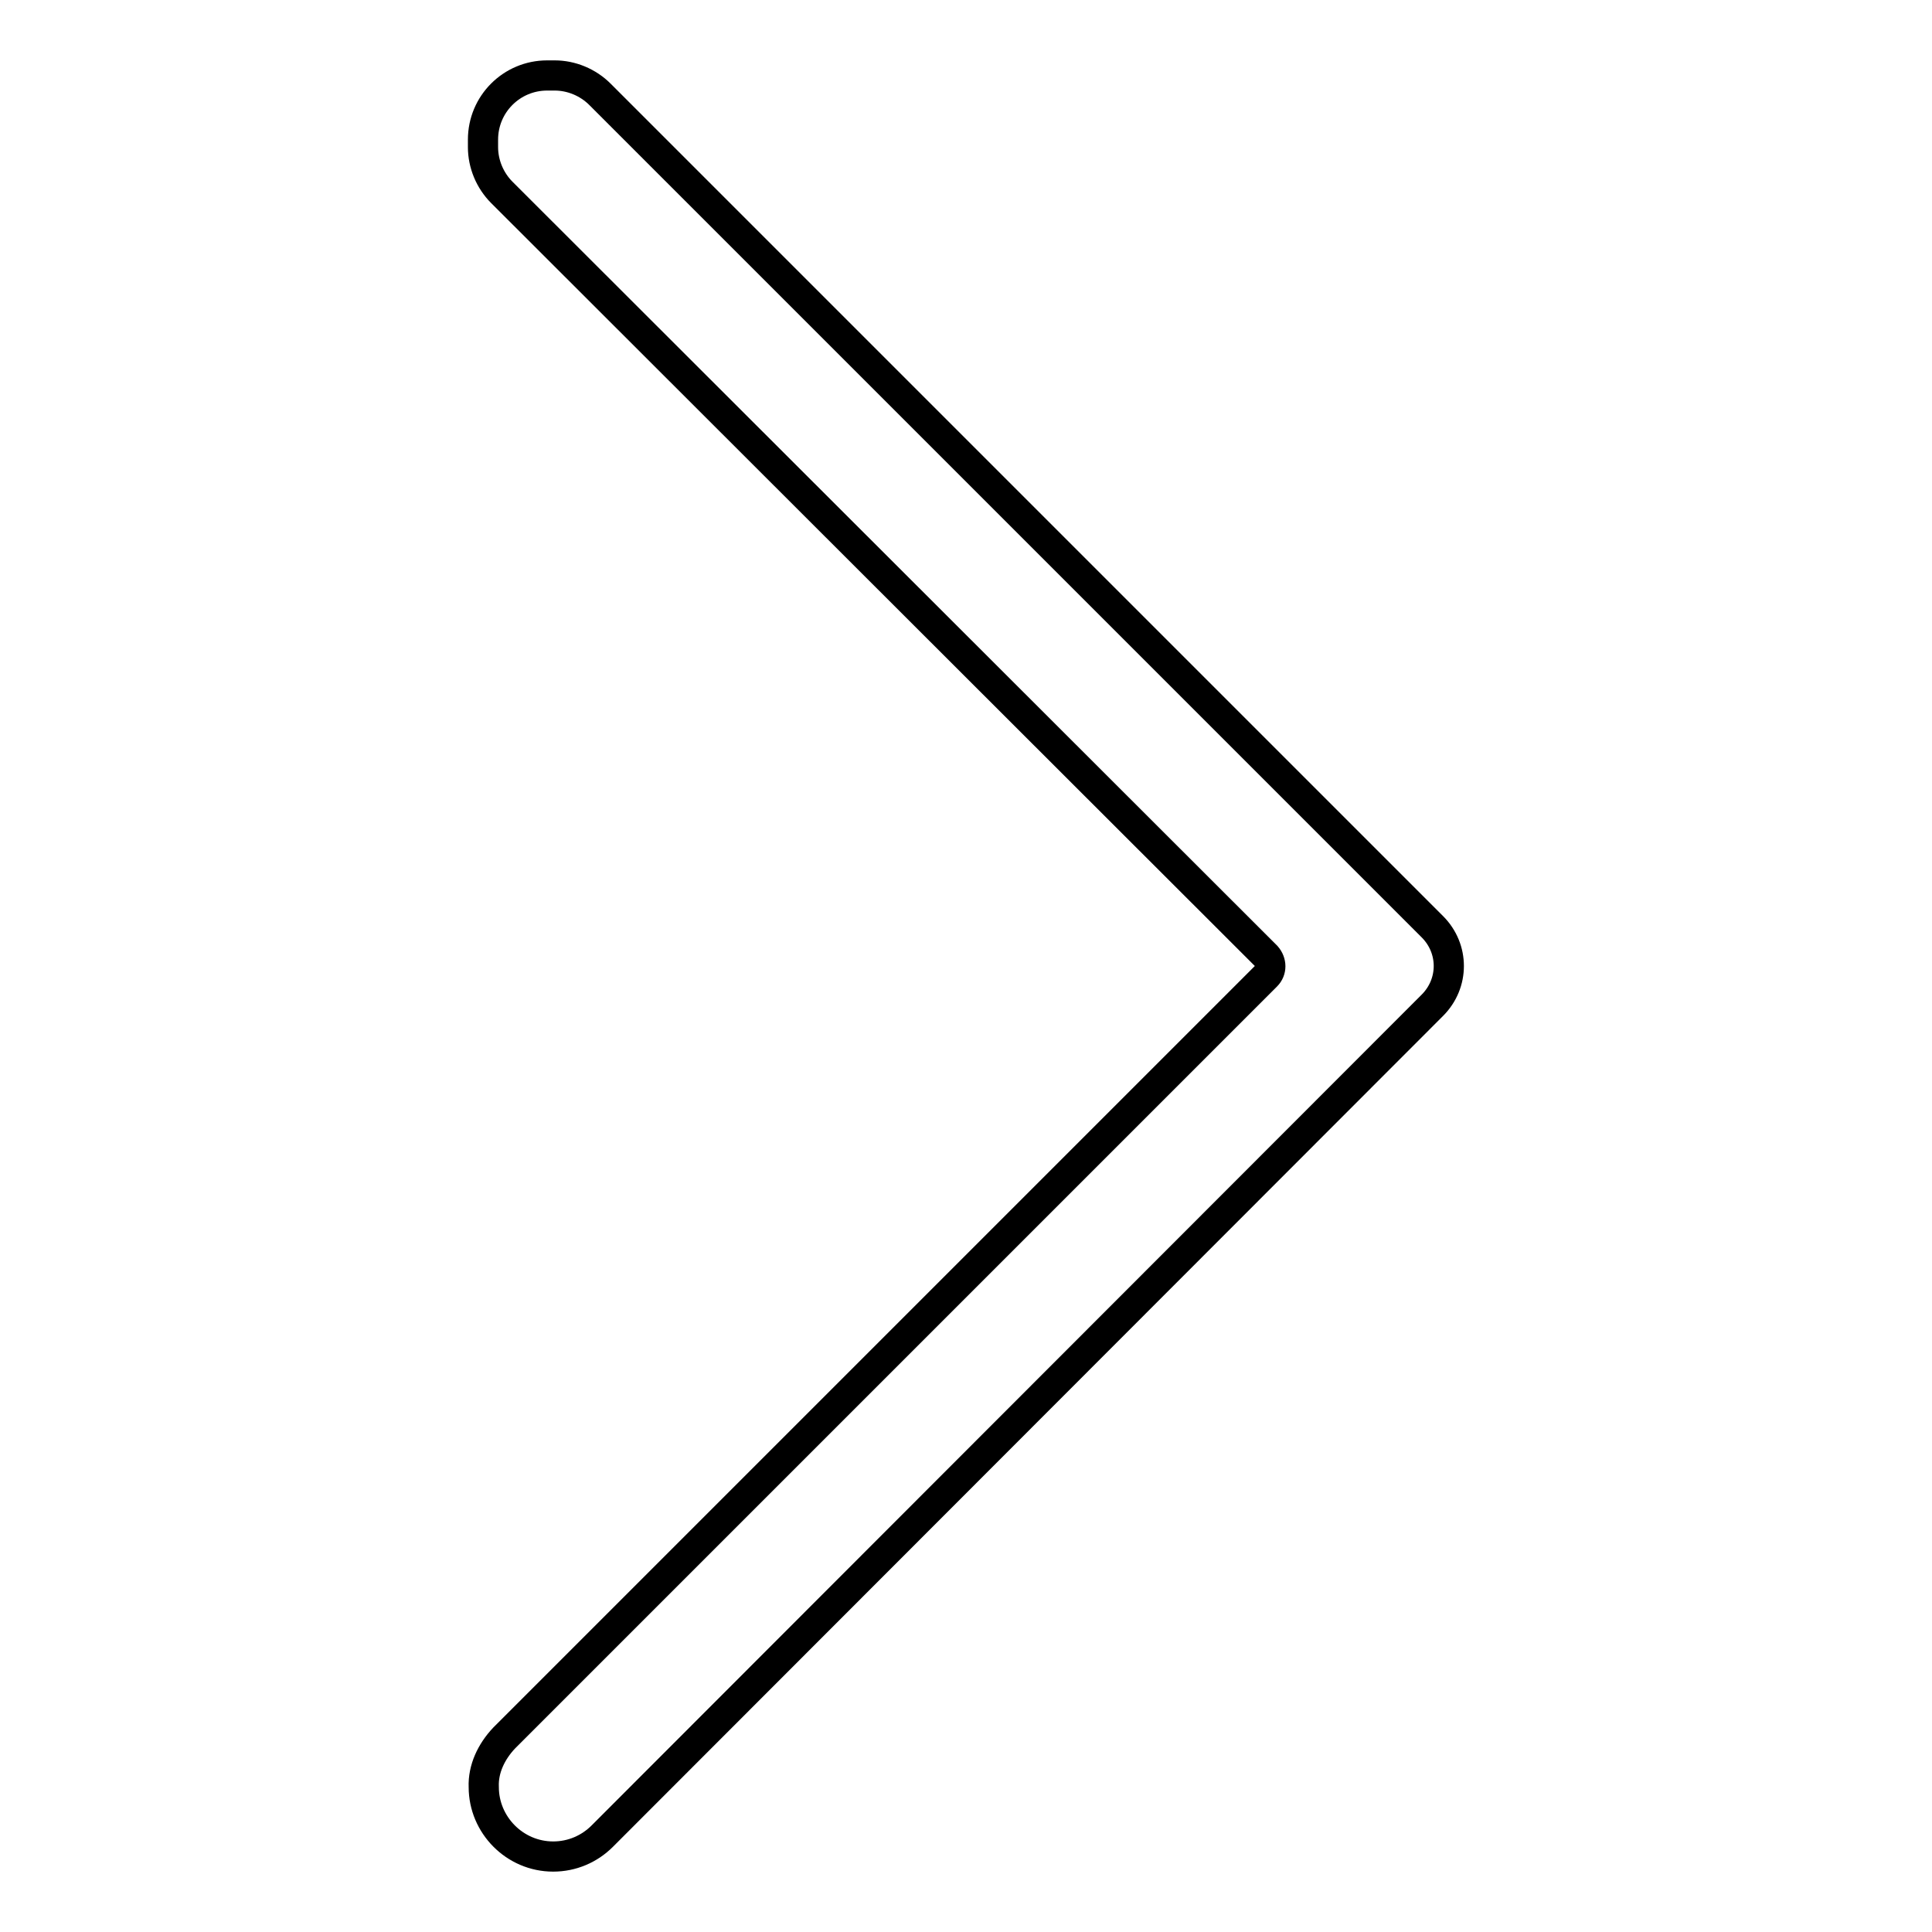
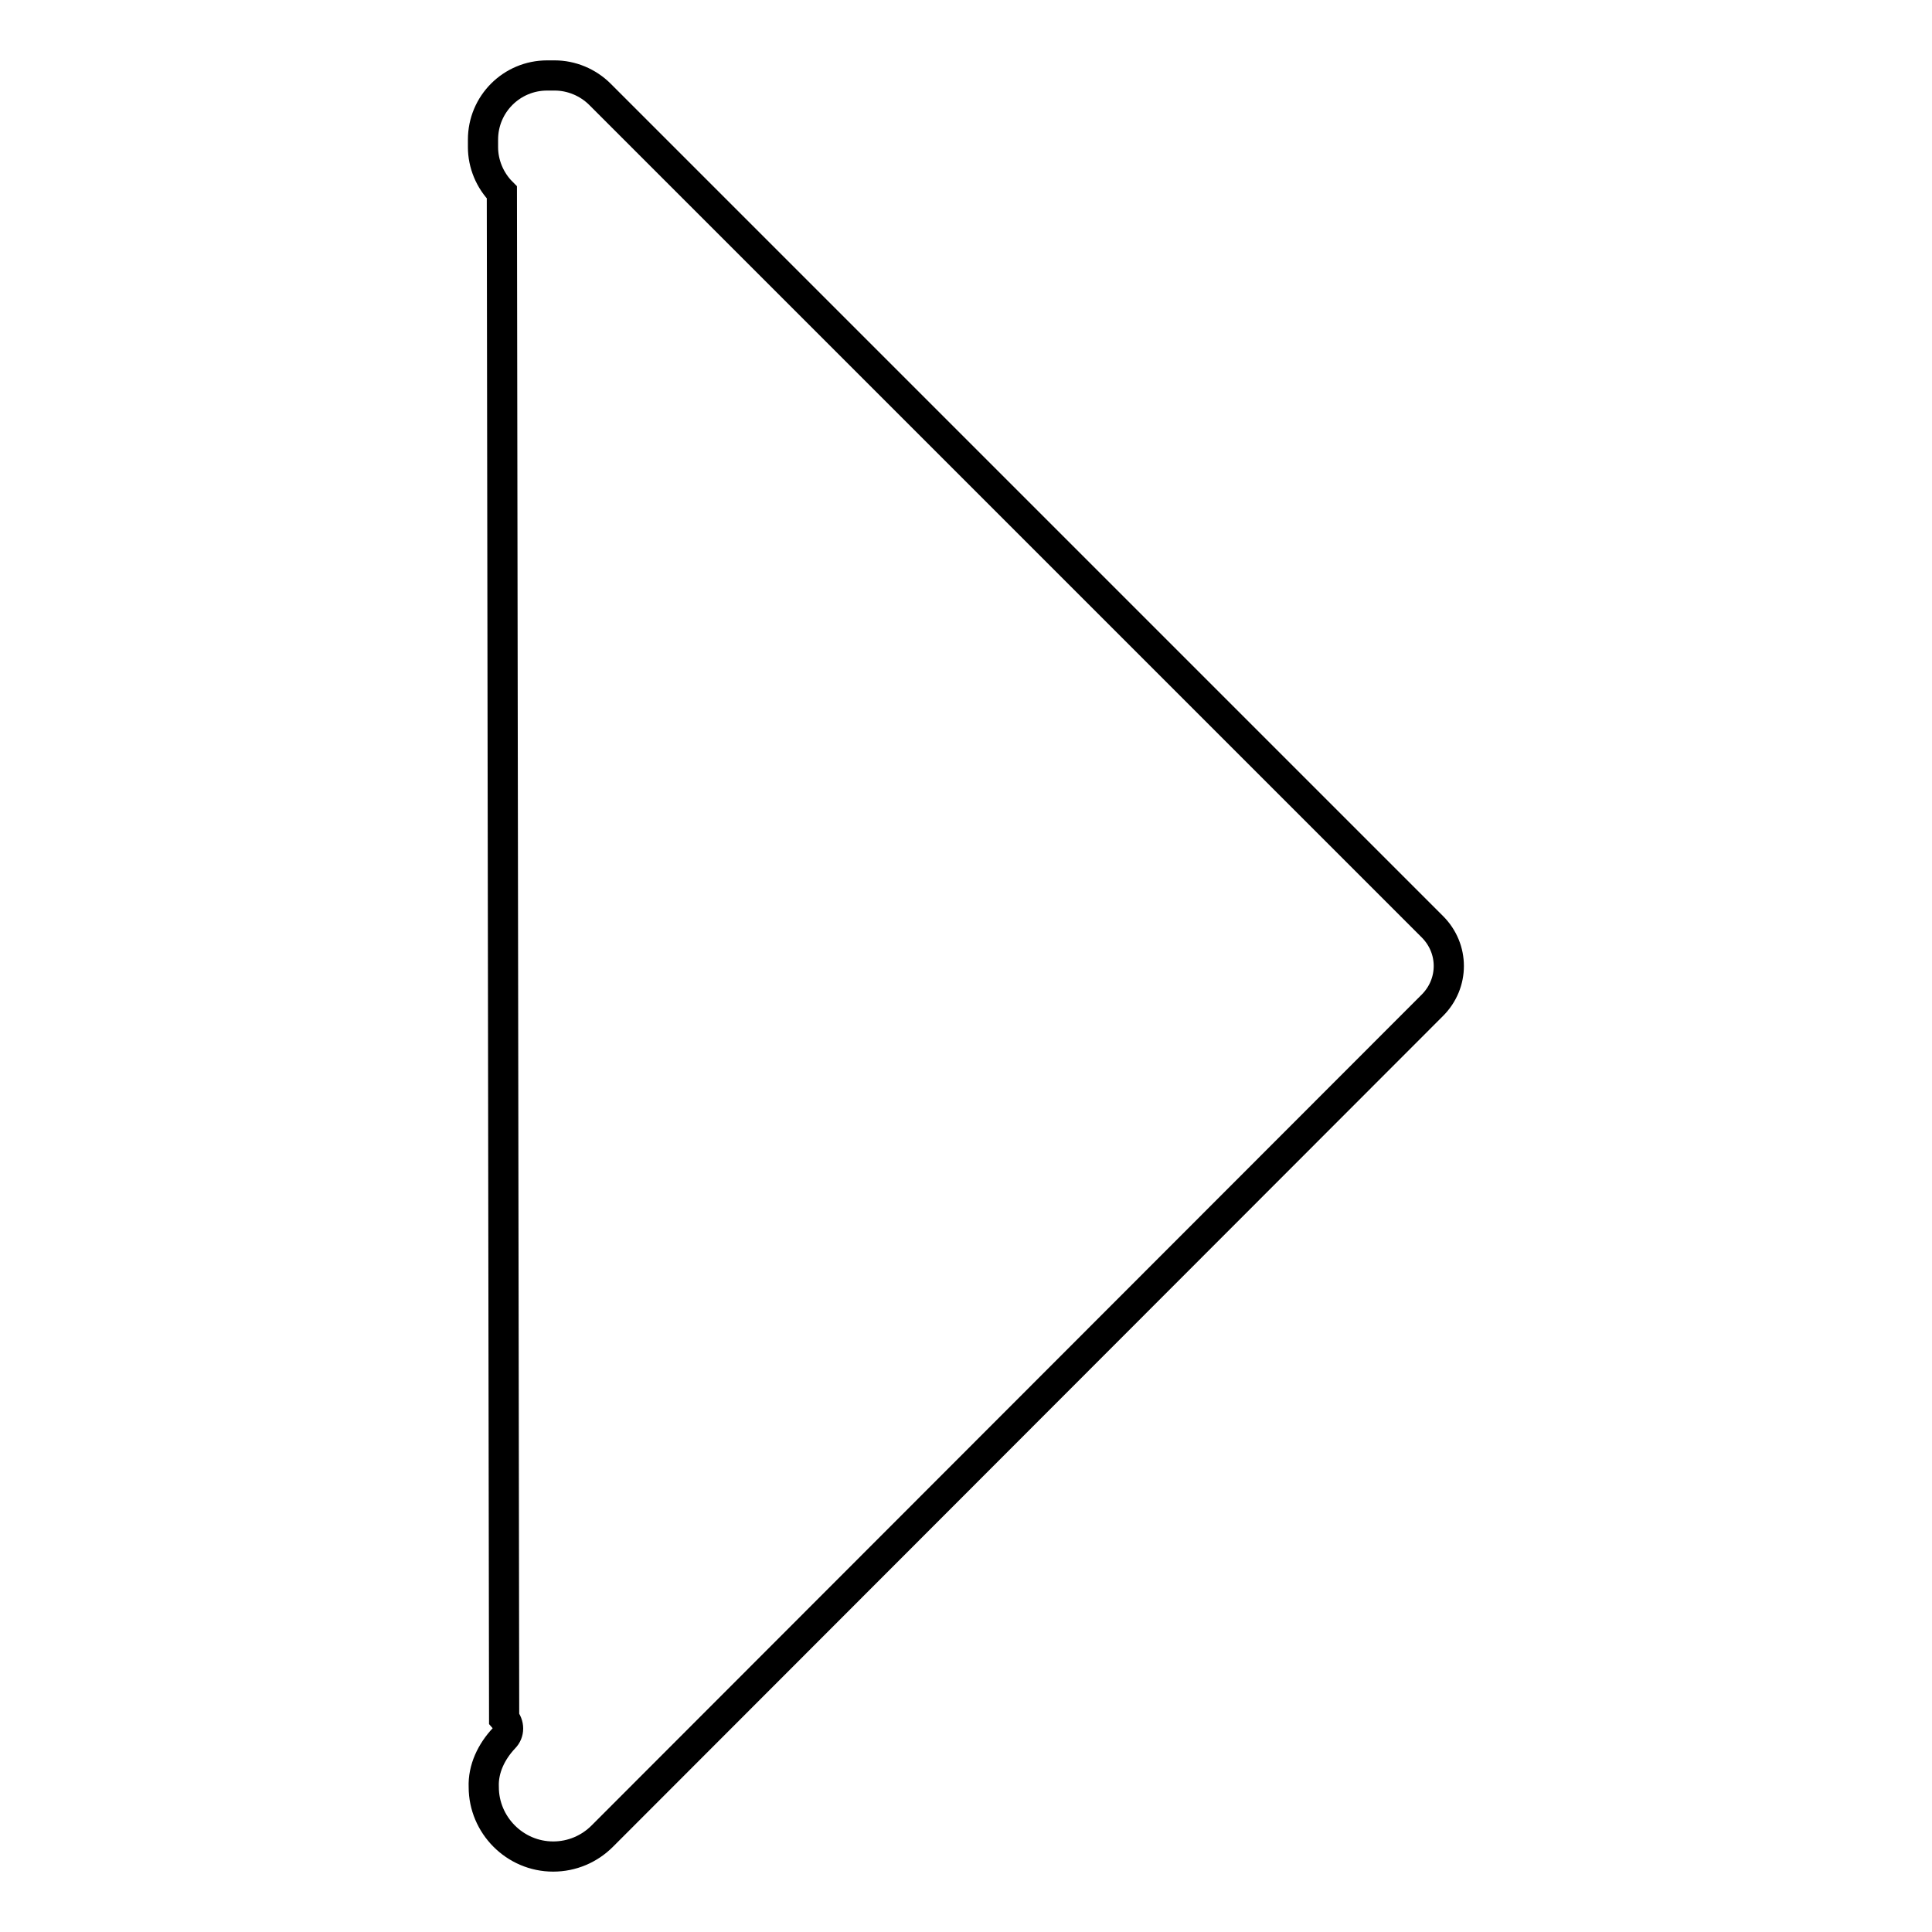
<svg xmlns="http://www.w3.org/2000/svg" version="1.1" x="0px" y="0px" viewBox="0 0 256 256" enable-background="new 0 0 256 256" xml:space="preserve">
  <g>
-     <path stroke-width="4" fill-opacity="0" stroke="#000000" d="M66.8,230.3l101-101c0.7-0.7,0.7-1.8,0-2.6L66.5,25.5c-1.6-1.6-2.5-3.8-2.5-6v-1c0-4.7,3.8-8.5,8.5-8.5h1 c2.2,0,4.4,0.9,6,2.5l110.3,110.3c2.9,2.9,2.9,7.5,0,10.4L79.8,243.3c-1.7,1.7-4,2.7-6.5,2.7l0,0c-5.1,0-9.2-4.2-9.2-9.2l0,0 C64,234.4,65.1,232.1,66.8,230.3z" />
+     <path stroke-width="4" fill-opacity="0" stroke="#000000" d="M66.8,230.3c0.7-0.7,0.7-1.8,0-2.6L66.5,25.5c-1.6-1.6-2.5-3.8-2.5-6v-1c0-4.7,3.8-8.5,8.5-8.5h1 c2.2,0,4.4,0.9,6,2.5l110.3,110.3c2.9,2.9,2.9,7.5,0,10.4L79.8,243.3c-1.7,1.7-4,2.7-6.5,2.7l0,0c-5.1,0-9.2-4.2-9.2-9.2l0,0 C64,234.4,65.1,232.1,66.8,230.3z" />
  </g>
</svg>